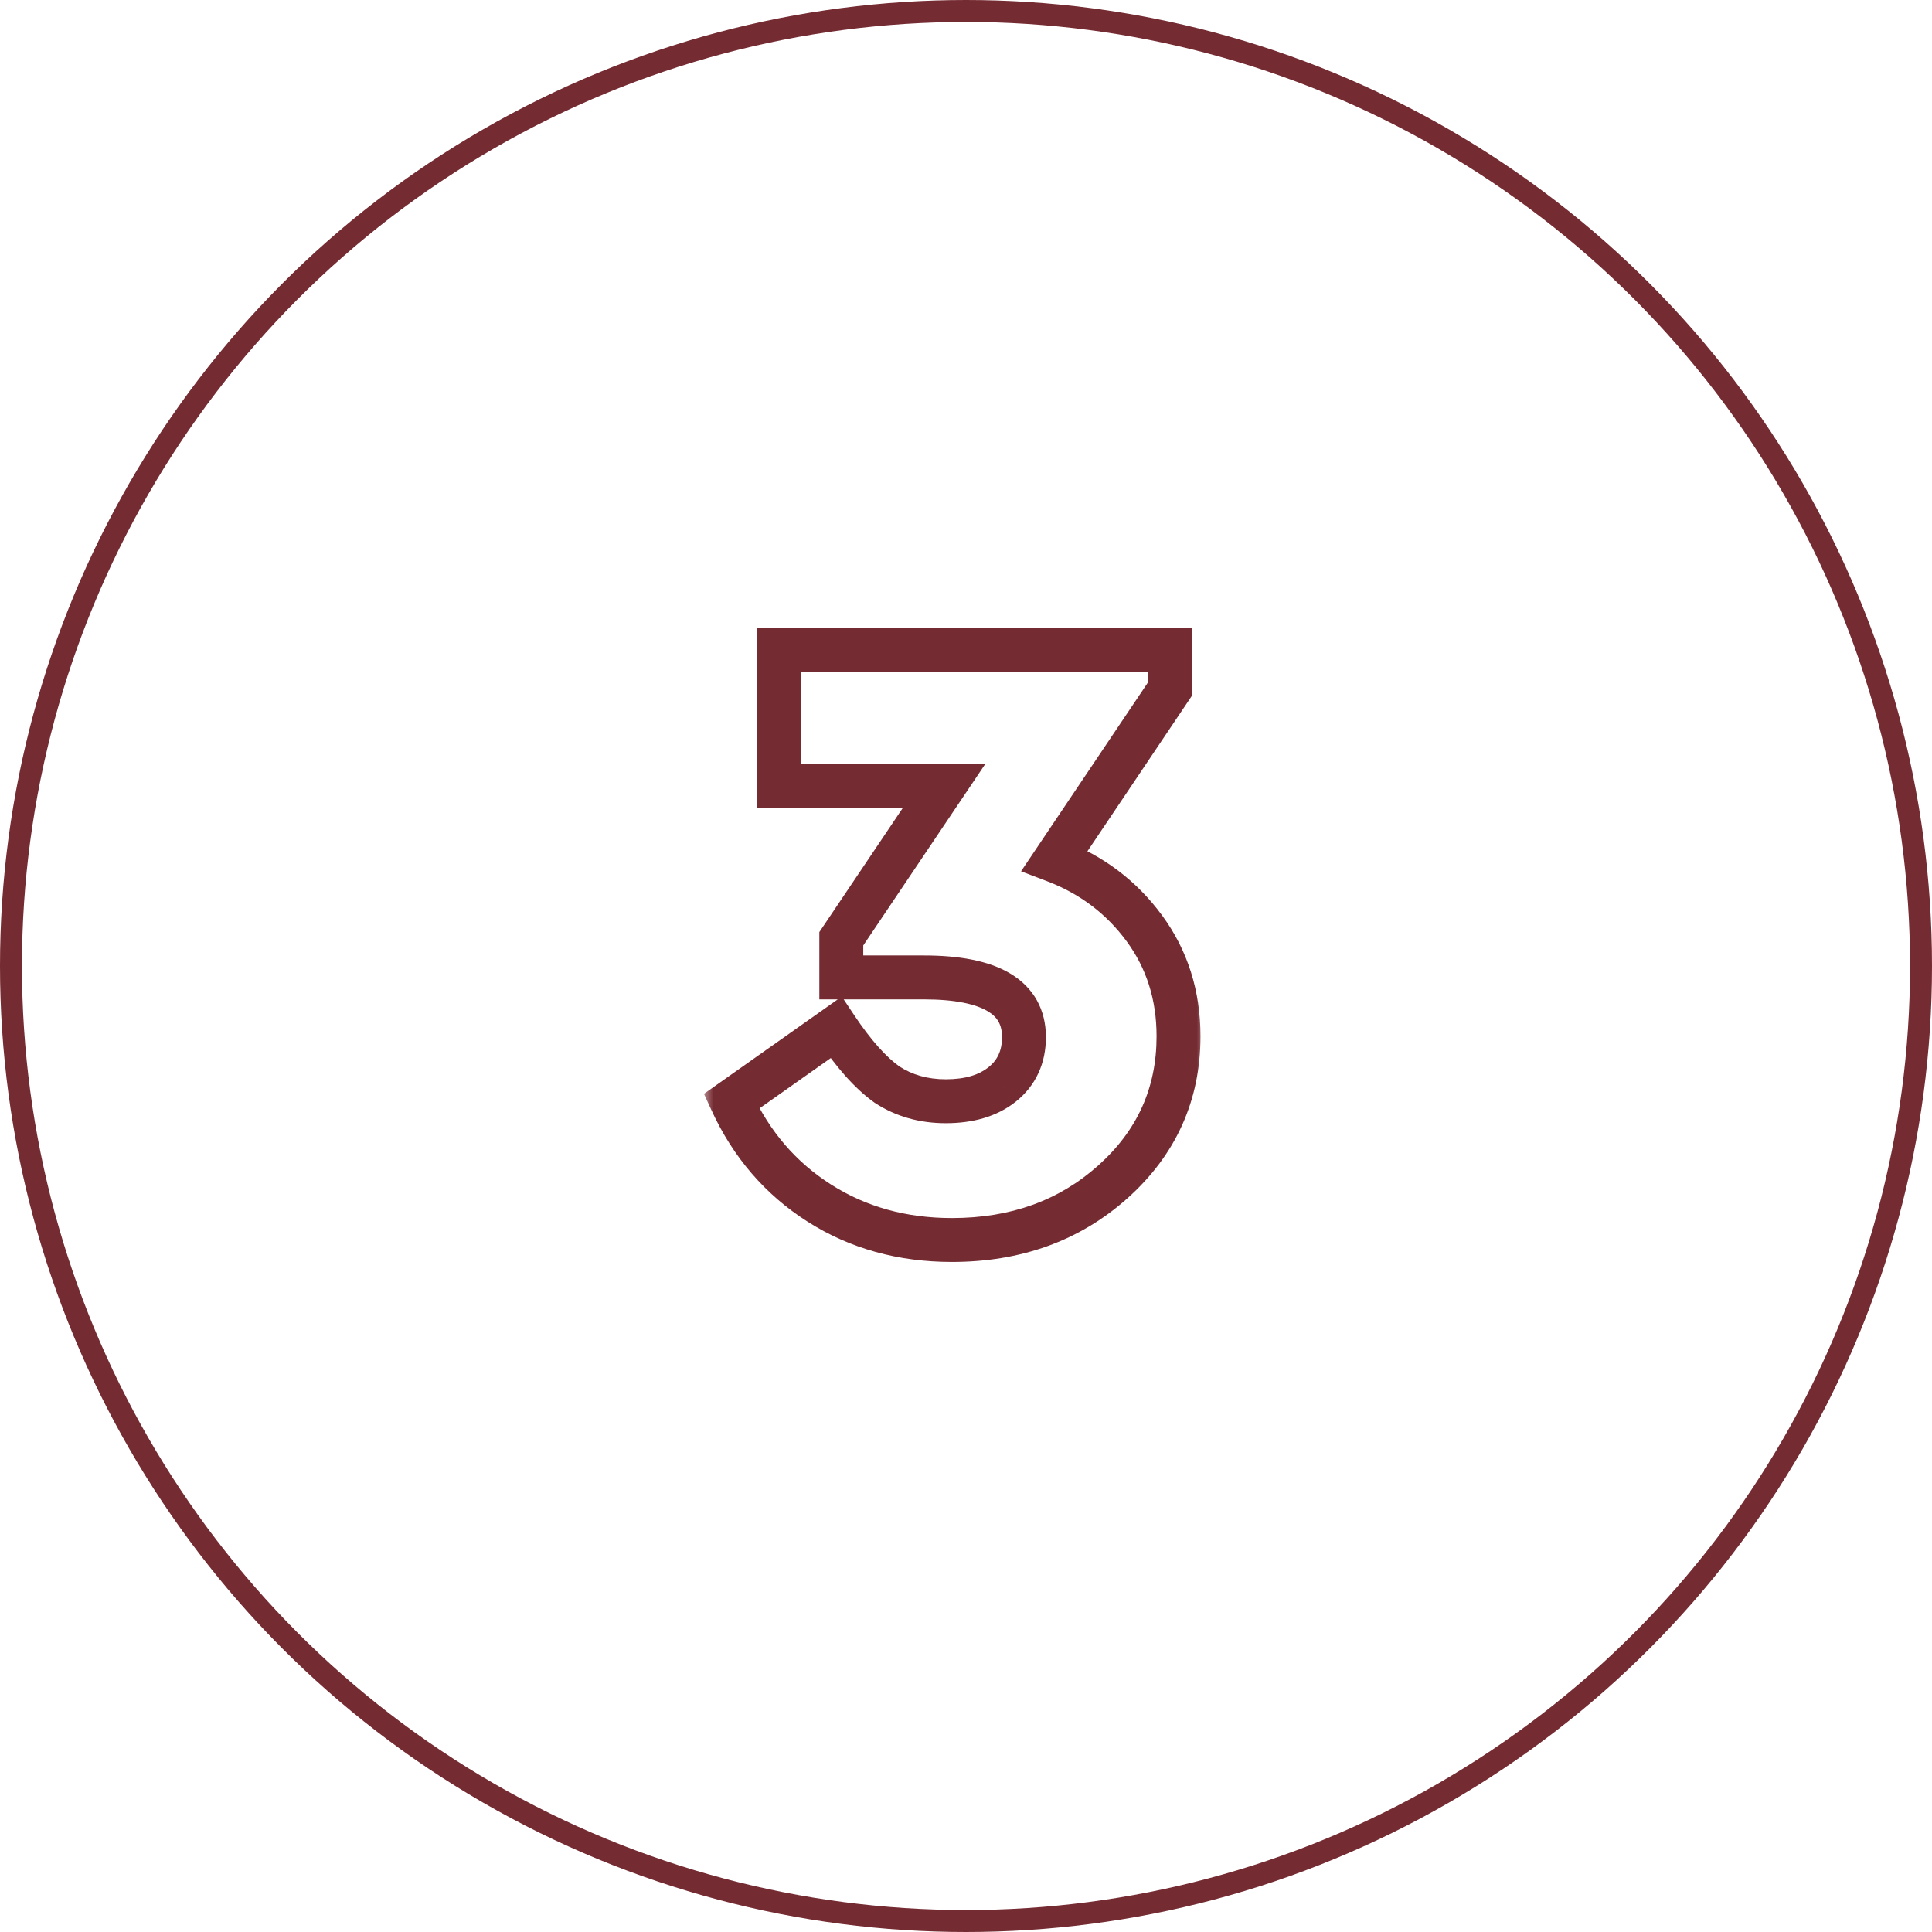
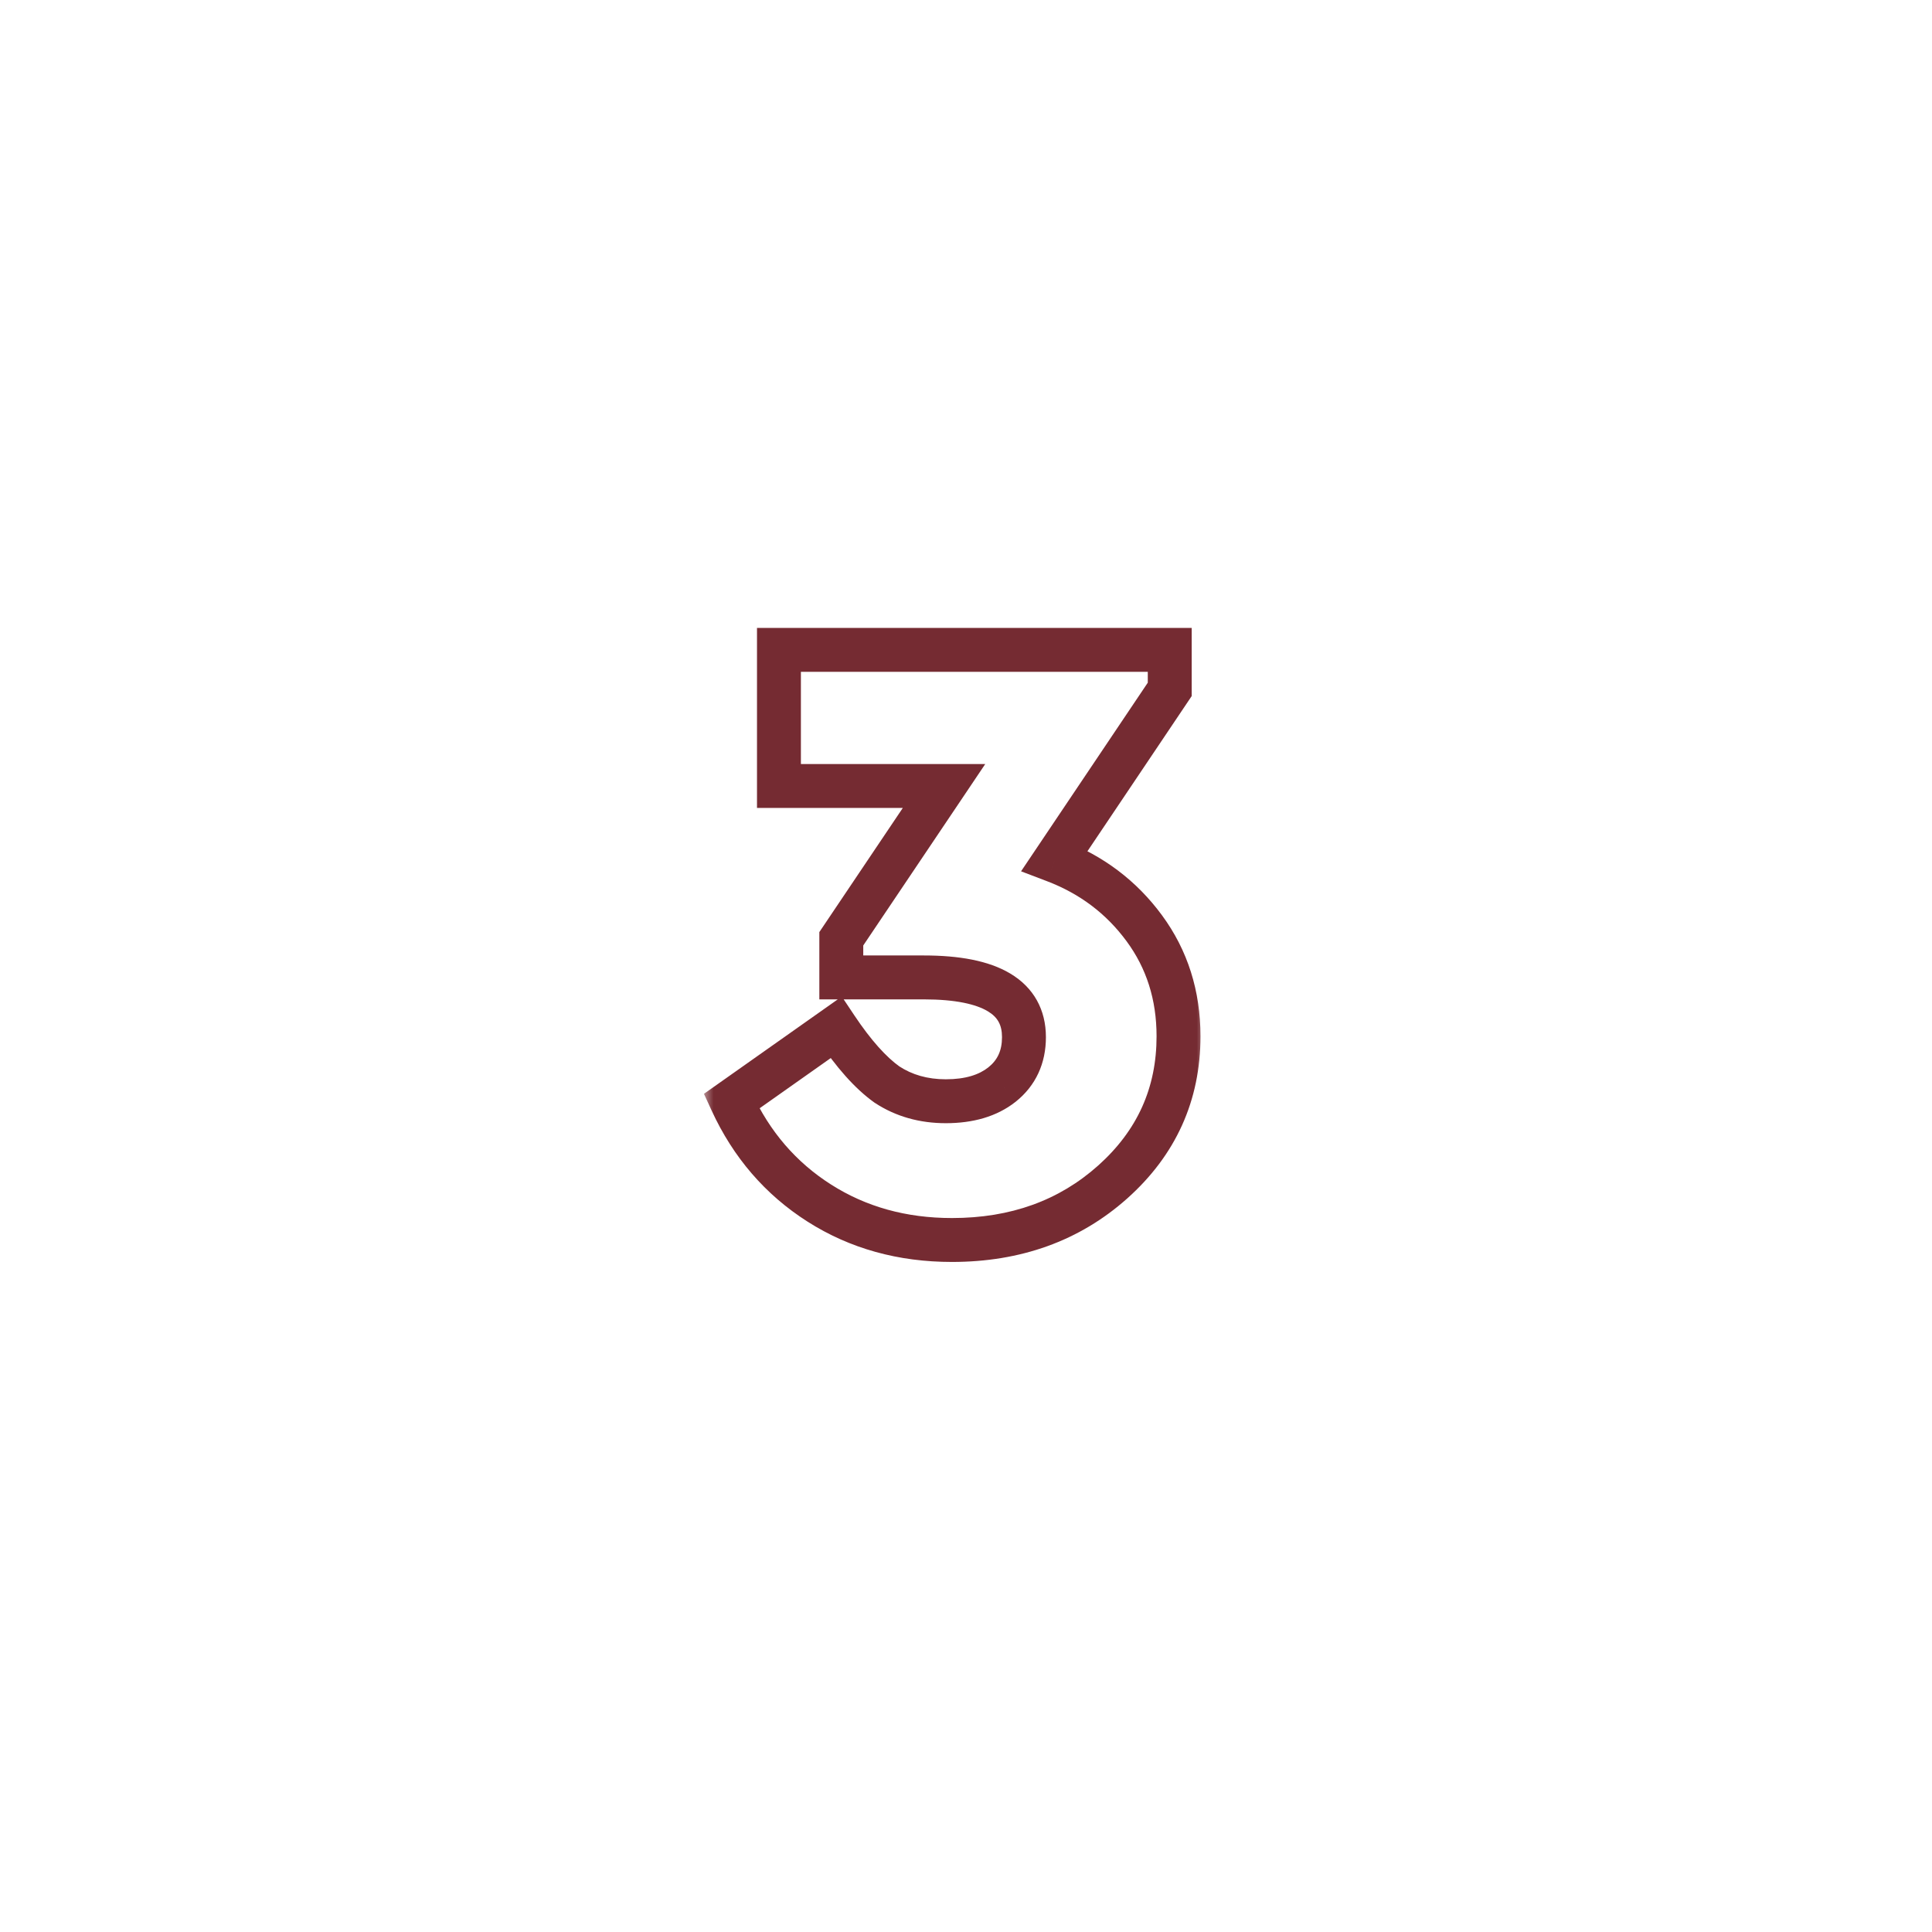
<svg xmlns="http://www.w3.org/2000/svg" width="88" height="88" viewBox="0 0 88 88" fill="none">
  <mask id="path-1-outside-1_10_154" maskUnits="userSpaceOnUse" x="32" y="28" width="23" height="30" fill="black">
    <rect fill="white" x="32" y="28" width="23" height="30" />
-     <path d="M53.68 47.2C53.68 49.84 52.68 52.053 50.68 53.84C48.707 55.6 46.267 56.48 43.36 56.48C41.093 56.48 39.08 55.92 37.32 54.8C35.56 53.68 34.227 52.133 33.32 50.16L38.08 46.8C38.88 48 39.653 48.867 40.4 49.4C41.173 49.907 42.067 50.16 43.08 50.16C44.147 50.16 45 49.907 45.64 49.4C46.307 48.867 46.64 48.147 46.64 47.24C46.64 45.427 45.12 44.52 42.08 44.52H38.32V42.76L43 35.8H35.48V29.6H53.28V31.4L48.04 39.2C49.72 39.84 51.08 40.867 52.12 42.28C53.16 43.693 53.68 45.333 53.68 47.2Z" />
+     <path d="M53.68 47.2C53.68 49.84 52.68 52.053 50.68 53.84C48.707 55.6 46.267 56.48 43.36 56.48C41.093 56.48 39.08 55.92 37.32 54.8C35.56 53.68 34.227 52.133 33.32 50.16L38.08 46.8C38.88 48 39.653 48.867 40.4 49.4C41.173 49.907 42.067 50.16 43.08 50.16C44.147 50.16 45 49.907 45.64 49.4C46.307 48.867 46.64 48.147 46.64 47.24C46.64 45.427 45.12 44.52 42.08 44.52H38.32L43 35.8H35.48V29.6H53.28V31.4L48.04 39.2C49.72 39.84 51.08 40.867 52.12 42.28C53.16 43.693 53.68 45.333 53.68 47.2Z" />
  </mask>
  <path d="M50.68 53.84L51.346 54.586L51.346 54.586L50.68 53.84ZM37.32 54.8L36.783 55.644L37.32 54.8ZM33.32 50.16L32.743 49.343L32.064 49.822L32.411 50.578L33.32 50.16ZM38.08 46.8L38.912 46.245L38.342 45.391L37.503 45.983L38.08 46.8ZM40.4 49.4L39.819 50.214L39.835 50.225L39.852 50.236L40.4 49.4ZM45.64 49.4L46.261 50.184L46.265 50.181L45.64 49.4ZM38.32 44.52H37.32V45.52H38.32V44.52ZM38.32 42.76L37.49 42.202L37.32 42.455V42.76H38.32ZM43 35.8L43.83 36.358L44.877 34.8H43V35.8ZM35.48 35.8H34.48V36.8H35.48V35.8ZM35.48 29.6V28.6H34.48V29.6H35.48ZM53.28 29.6H54.28V28.6H53.28V29.6ZM53.28 31.4L54.11 31.958L54.28 31.705V31.4H53.28ZM48.04 39.2L47.21 38.642L46.508 39.687L47.684 40.135L48.04 39.2ZM52.12 42.28L52.925 41.687L52.12 42.28ZM52.68 47.2C52.68 49.55 51.805 51.494 50.014 53.094L51.346 54.586C53.555 52.613 54.68 50.13 54.68 47.2H52.68ZM50.014 53.094C48.243 54.674 46.047 55.48 43.36 55.48V57.48C46.486 57.48 49.17 56.526 51.346 54.586L50.014 53.094ZM43.36 55.48C41.266 55.48 39.443 54.965 37.857 53.956L36.783 55.644C38.717 56.875 40.92 57.48 43.36 57.48V55.48ZM37.857 53.956C36.266 52.944 35.059 51.548 34.229 49.742L32.411 50.578C33.395 52.718 34.854 54.416 36.783 55.644L37.857 53.956ZM33.897 50.977L38.657 47.617L37.503 45.983L32.743 49.343L33.897 50.977ZM37.248 47.355C38.081 48.605 38.934 49.581 39.819 50.214L40.981 48.586C40.373 48.152 39.679 47.395 38.912 46.245L37.248 47.355ZM39.852 50.236C40.804 50.86 41.891 51.16 43.08 51.16V49.16C42.242 49.16 41.543 48.953 40.948 48.563L39.852 50.236ZM43.08 51.16C44.302 51.16 45.396 50.868 46.261 50.184L45.019 48.616C44.604 48.945 43.991 49.16 43.08 49.16V51.16ZM46.265 50.181C47.185 49.445 47.64 48.429 47.64 47.24H45.64C45.64 47.865 45.428 48.289 45.015 48.619L46.265 50.181ZM47.64 47.24C47.64 45.992 47.084 44.98 46.012 44.341C45.023 43.751 43.667 43.52 42.08 43.52V45.52C43.533 45.52 44.458 45.742 44.988 46.059C45.436 46.326 45.64 46.675 45.64 47.24H47.64ZM42.08 43.52H38.32V45.52H42.08V43.52ZM39.32 44.52V42.76H37.32V44.52H39.32ZM39.15 43.318L43.83 36.358L42.17 35.242L37.49 42.202L39.15 43.318ZM43 34.8H35.48V36.8H43V34.8ZM36.48 35.8V29.6H34.48V35.8H36.48ZM35.48 30.6H53.28V28.6H35.48V30.6ZM52.28 29.6V31.4H54.28V29.6H52.28ZM52.45 30.842L47.21 38.642L48.87 39.758L54.11 31.958L52.45 30.842ZM47.684 40.135C49.189 40.708 50.391 41.618 51.315 42.873L52.925 41.687C51.769 40.115 50.251 38.972 48.396 38.266L47.684 40.135ZM51.315 42.873C52.22 44.103 52.68 45.532 52.68 47.2H54.68C54.68 45.135 54.1 43.284 52.925 41.687L51.315 42.873Z" fill="#590109" fill-opacity="0.83" mask="url(#path-1-outside-1_10_154)" />
-   <circle cx="44" cy="44" r="43.5" stroke="#590109" stroke-opacity="0.83" />
</svg>